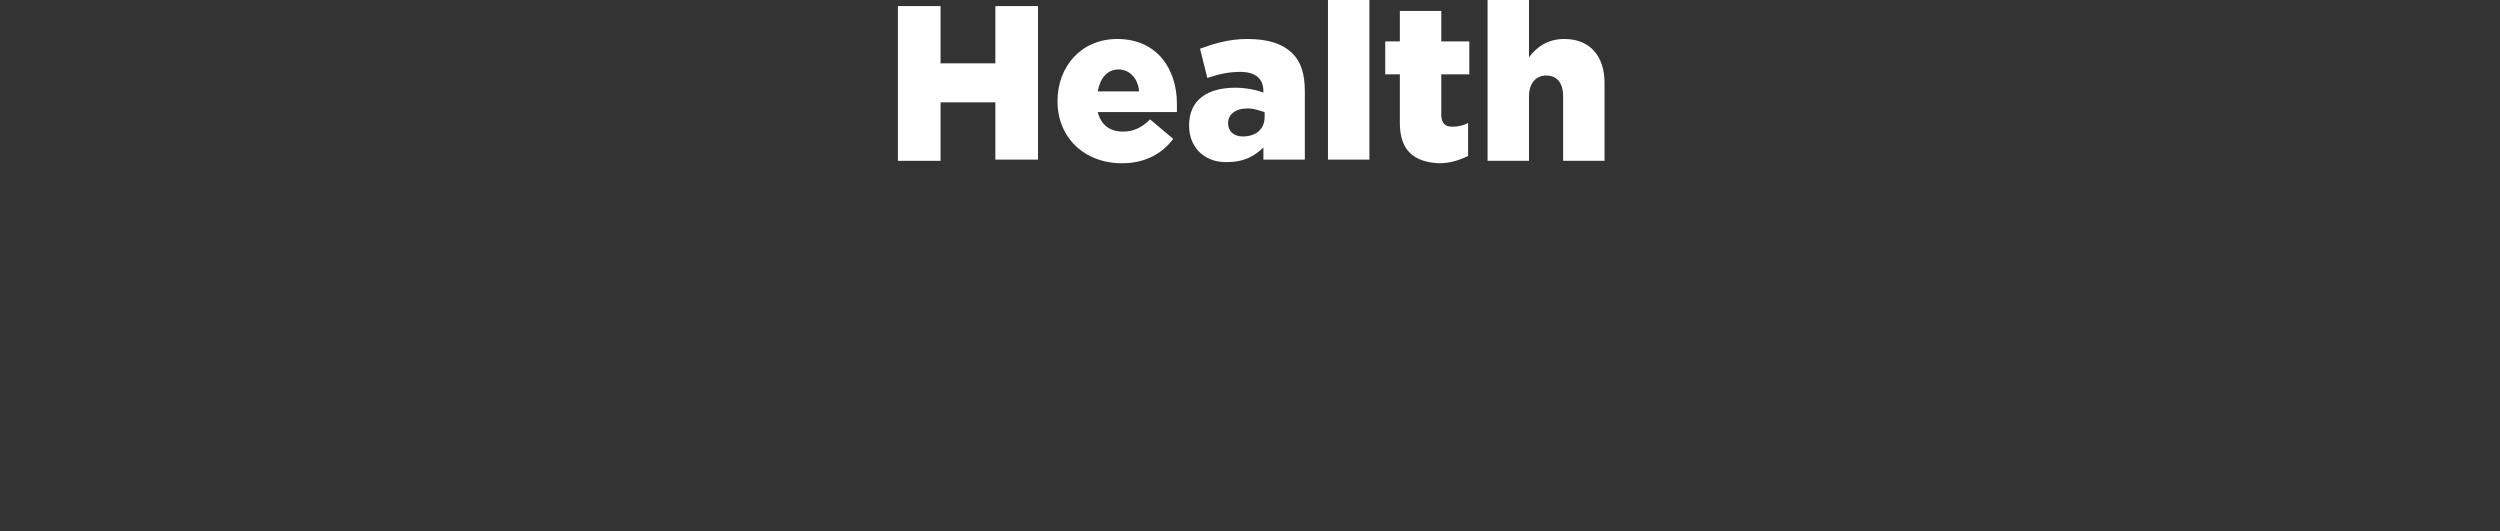
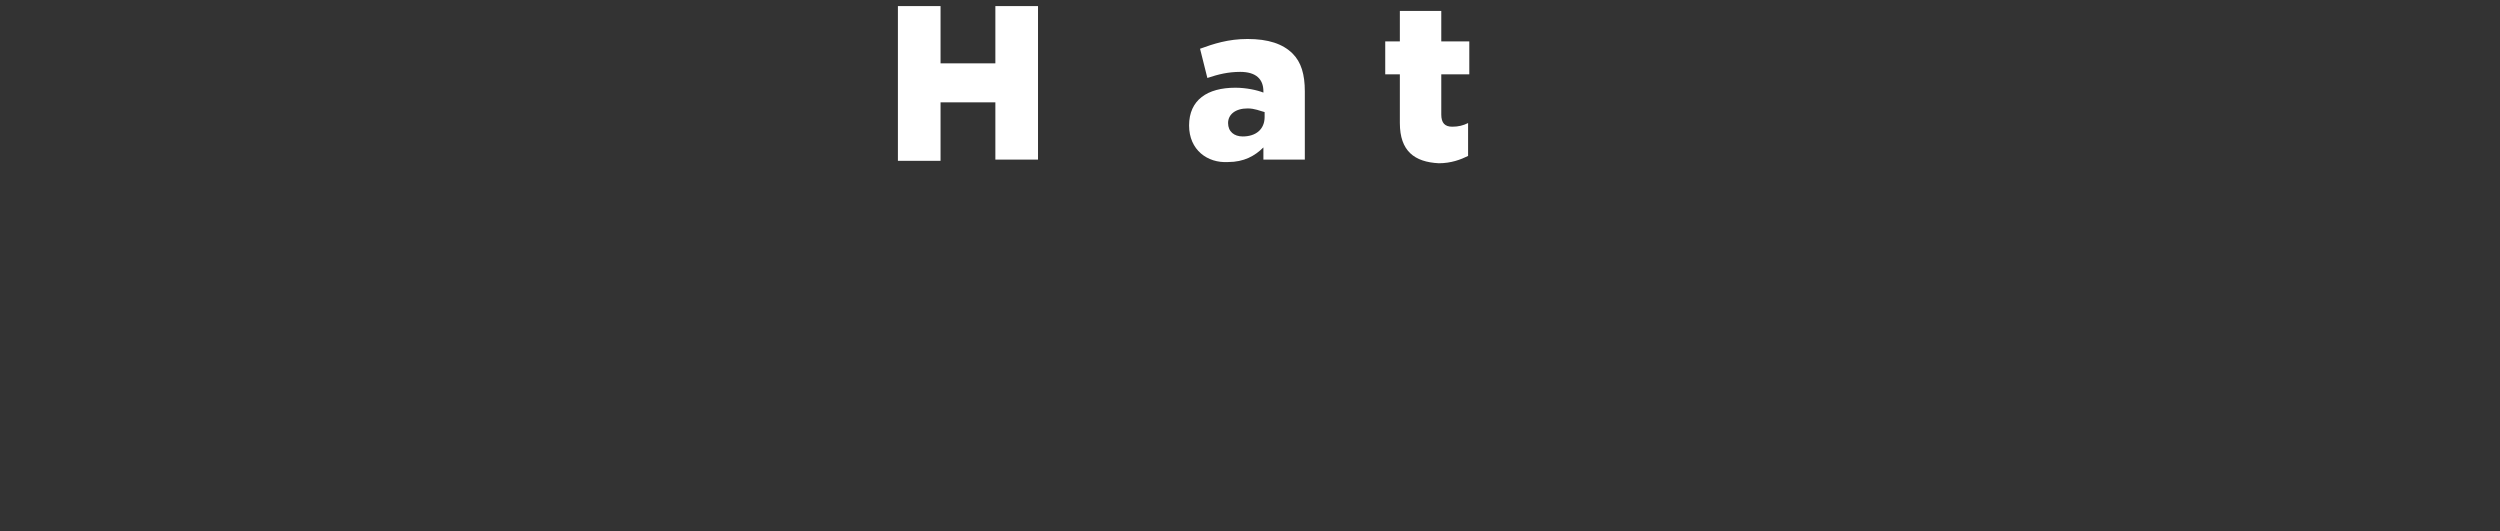
<svg xmlns="http://www.w3.org/2000/svg" version="1.1" id="Layer_1" x="0px" y="0px" viewBox="0 0 205.2 43.6" style="enable-background:new 0 0 205.2 43.6;" xml:space="preserve">
  <rect x="0" y="0" width="205.2" height="43.6" fill="#333333" stroke="none" />
  <style type="text/css">
	.st0{fill:#FFFFFF;}
</style>
  <g>
    <path class="st0" d="M73.7,0.5h3.5v4.7h4.5V0.5h3.5v12.6h-3.5V8.4h-4.5v4.8h-3.5V0.5z" />
-     <path class="st0" d="M86.8,8.3L86.8,8.3c0-2.9,2-5.1,4.9-5.1c3.3,0,4.9,2.5,4.9,5.3c0,0.2,0,0.5,0,0.7h-6.5c0.3,1.1,1,1.6,2.1,1.6   c0.8,0,1.5-0.3,2.2-1l1.9,1.6c-0.9,1.2-2.3,2-4.2,2C89,13.4,86.8,11.3,86.8,8.3z M93.5,7.5c-0.1-1.1-0.8-1.8-1.7-1.8   c-0.9,0-1.5,0.7-1.7,1.8H93.5z" />
    <path class="st0" d="M97.6,10.3L97.6,10.3c0-2.1,1.5-3.1,3.8-3.1c0.9,0,1.8,0.2,2.3,0.4V7.5c0-1-0.6-1.6-1.9-1.6   c-1,0-1.8,0.2-2.7,0.5L98.5,4c1.1-0.4,2.3-0.8,3.9-0.8c1.7,0,2.9,0.4,3.7,1.2c0.7,0.7,1,1.7,1,3.1v5.6h-3.4v-1   c-0.7,0.7-1.6,1.2-2.9,1.2C99.1,13.4,97.6,12.3,97.6,10.3z M103.8,9.6V9.2c-0.4-0.1-0.8-0.3-1.4-0.3c-1,0-1.6,0.5-1.6,1.2v0   c0,0.7,0.5,1.1,1.2,1.1C103.1,11.2,103.8,10.6,103.8,9.6z" />
-     <path class="st0" d="M109,0h3.4v13.1H109V0z" />
+     <path class="st0" d="M109,0h3.4v13.1V0z" />
    <path class="st0" d="M114.9,10.1v-4h-1.2V3.4h1.2V0.9h3.4v2.5h2.3v2.7h-2.3v3.3c0,0.7,0.3,1,0.9,1c0.5,0,0.9-0.1,1.3-0.3v2.7   c-0.6,0.3-1.4,0.6-2.4,0.6C116.1,13.3,114.9,12.4,114.9,10.1z" />
-     <path class="st0" d="M122.1,0h3.4v4.7c0.6-0.8,1.5-1.5,2.9-1.5c2.1,0,3.3,1.4,3.3,3.6v6.4h-3.4V7.9c0-1.1-0.5-1.7-1.4-1.7   c-0.8,0-1.4,0.6-1.4,1.7v5.3h-3.4V0z" />
  </g>
</svg>